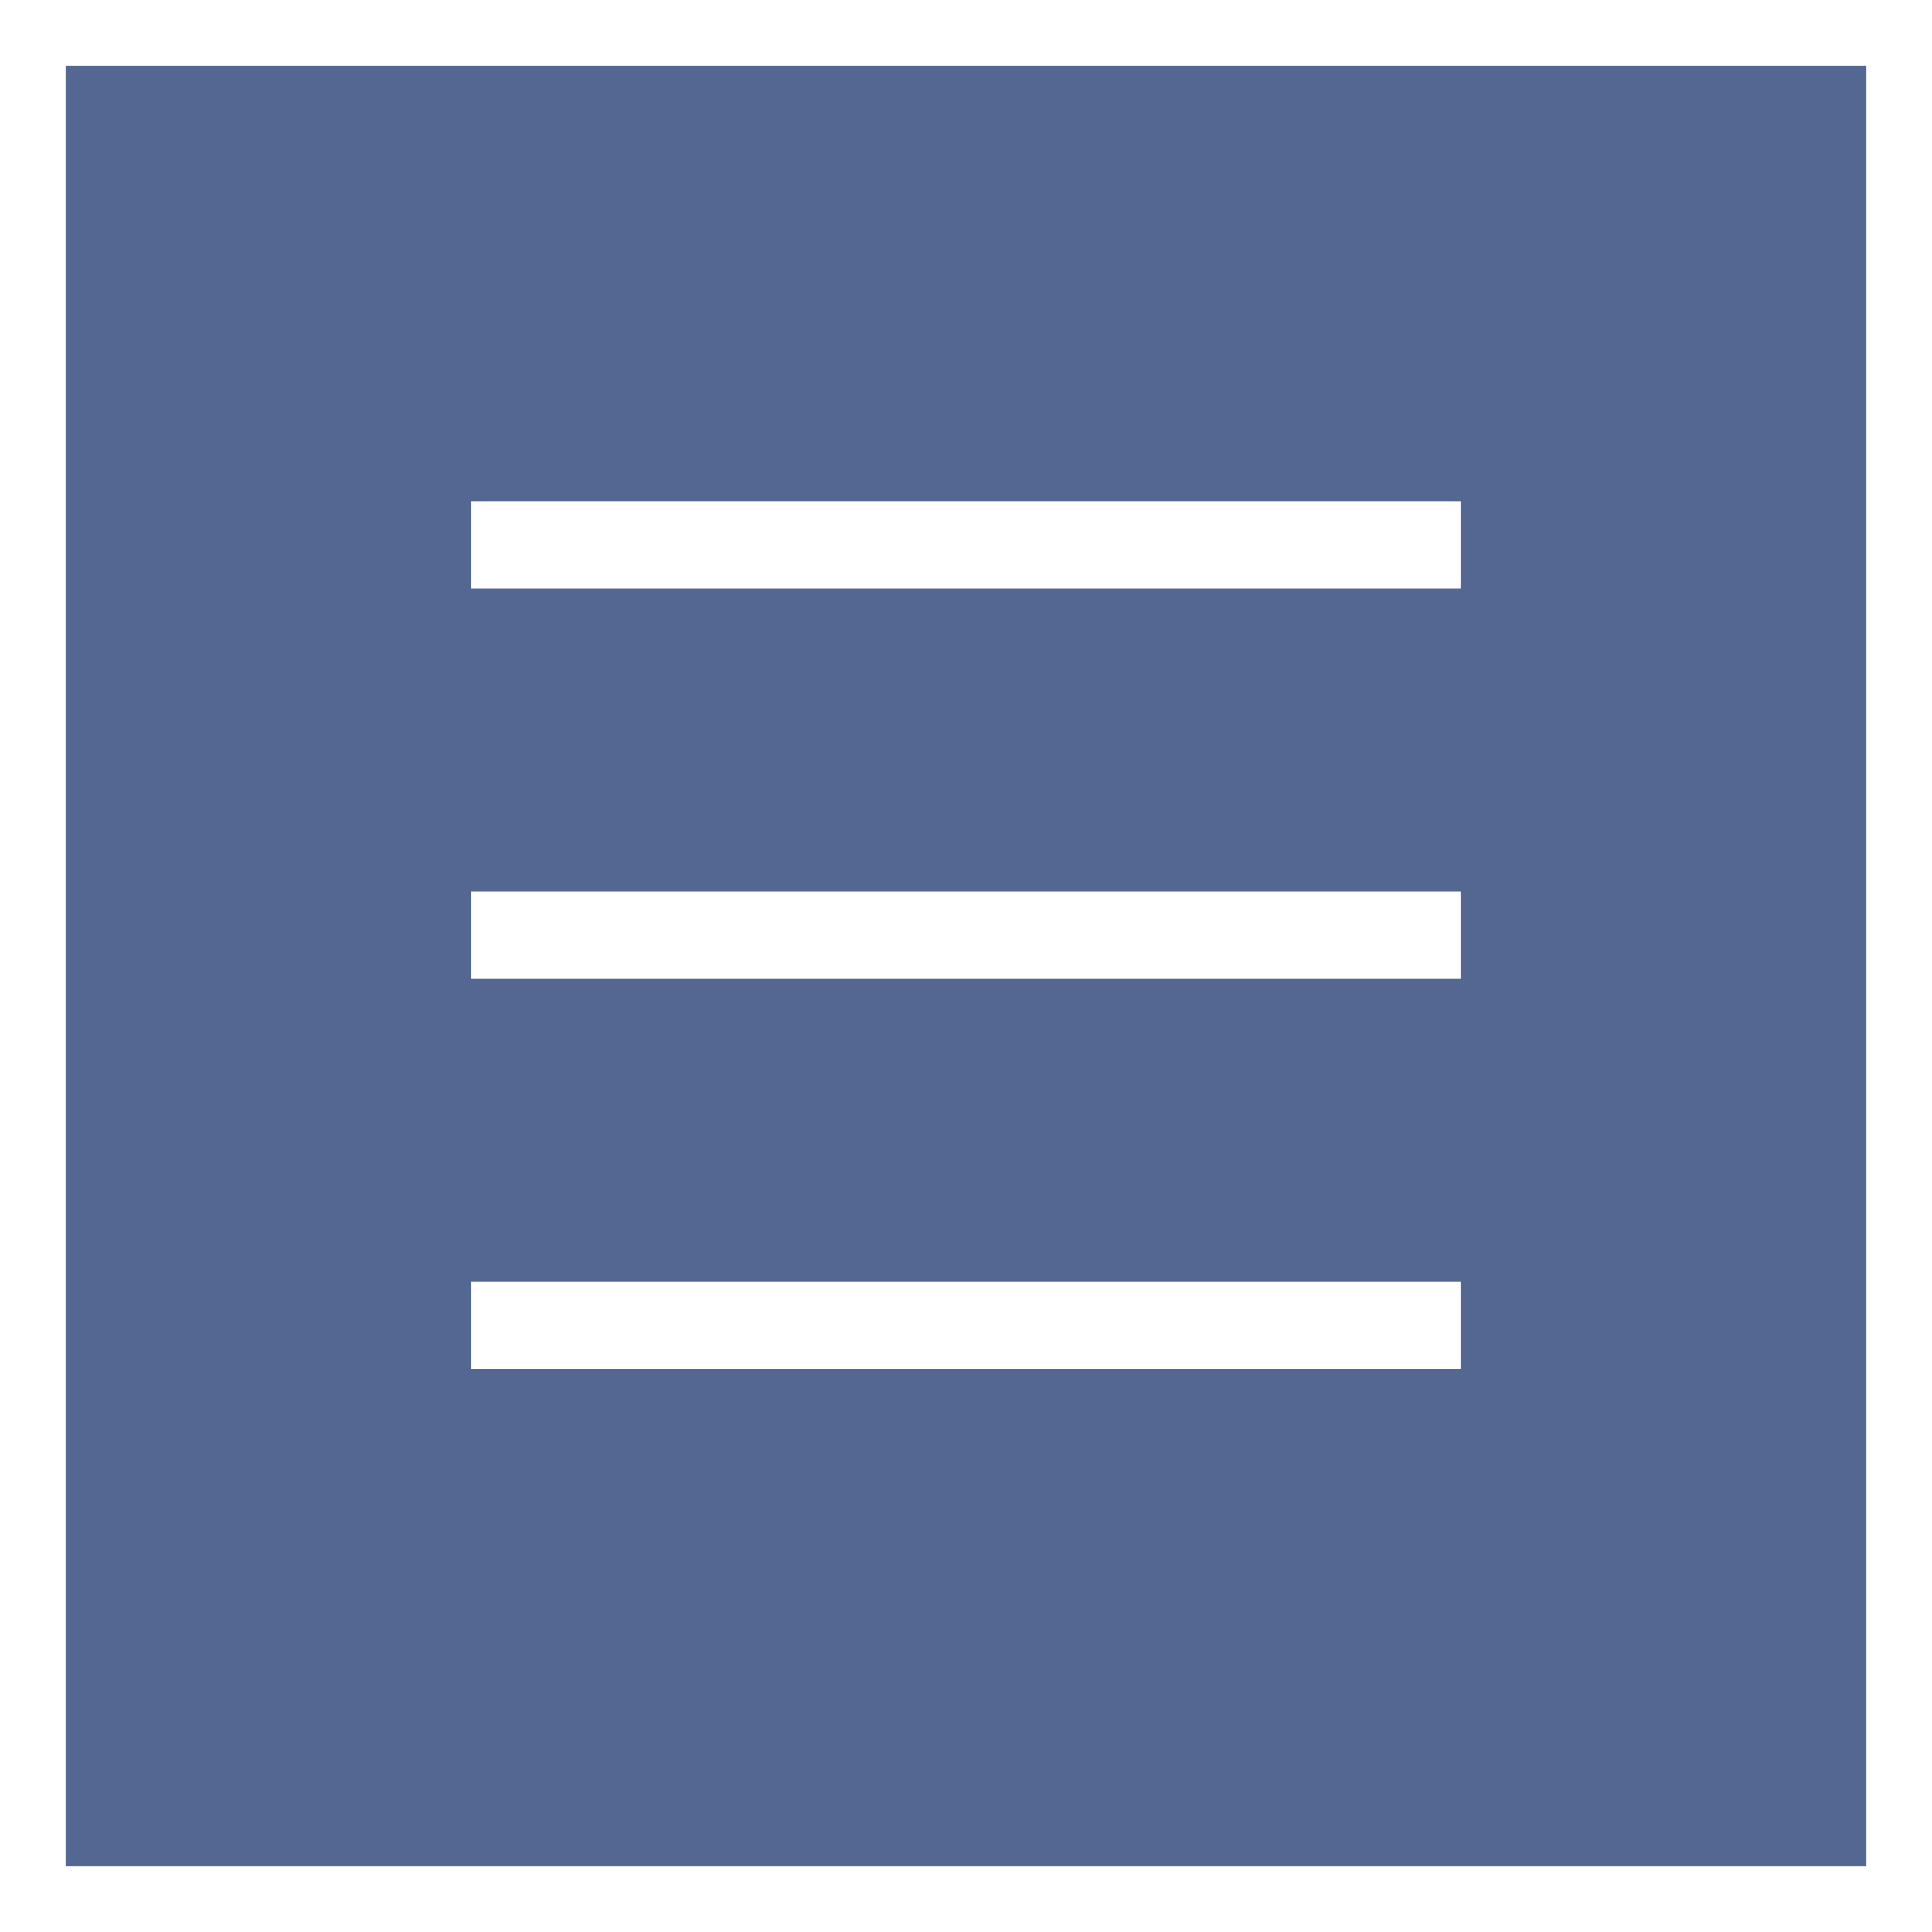
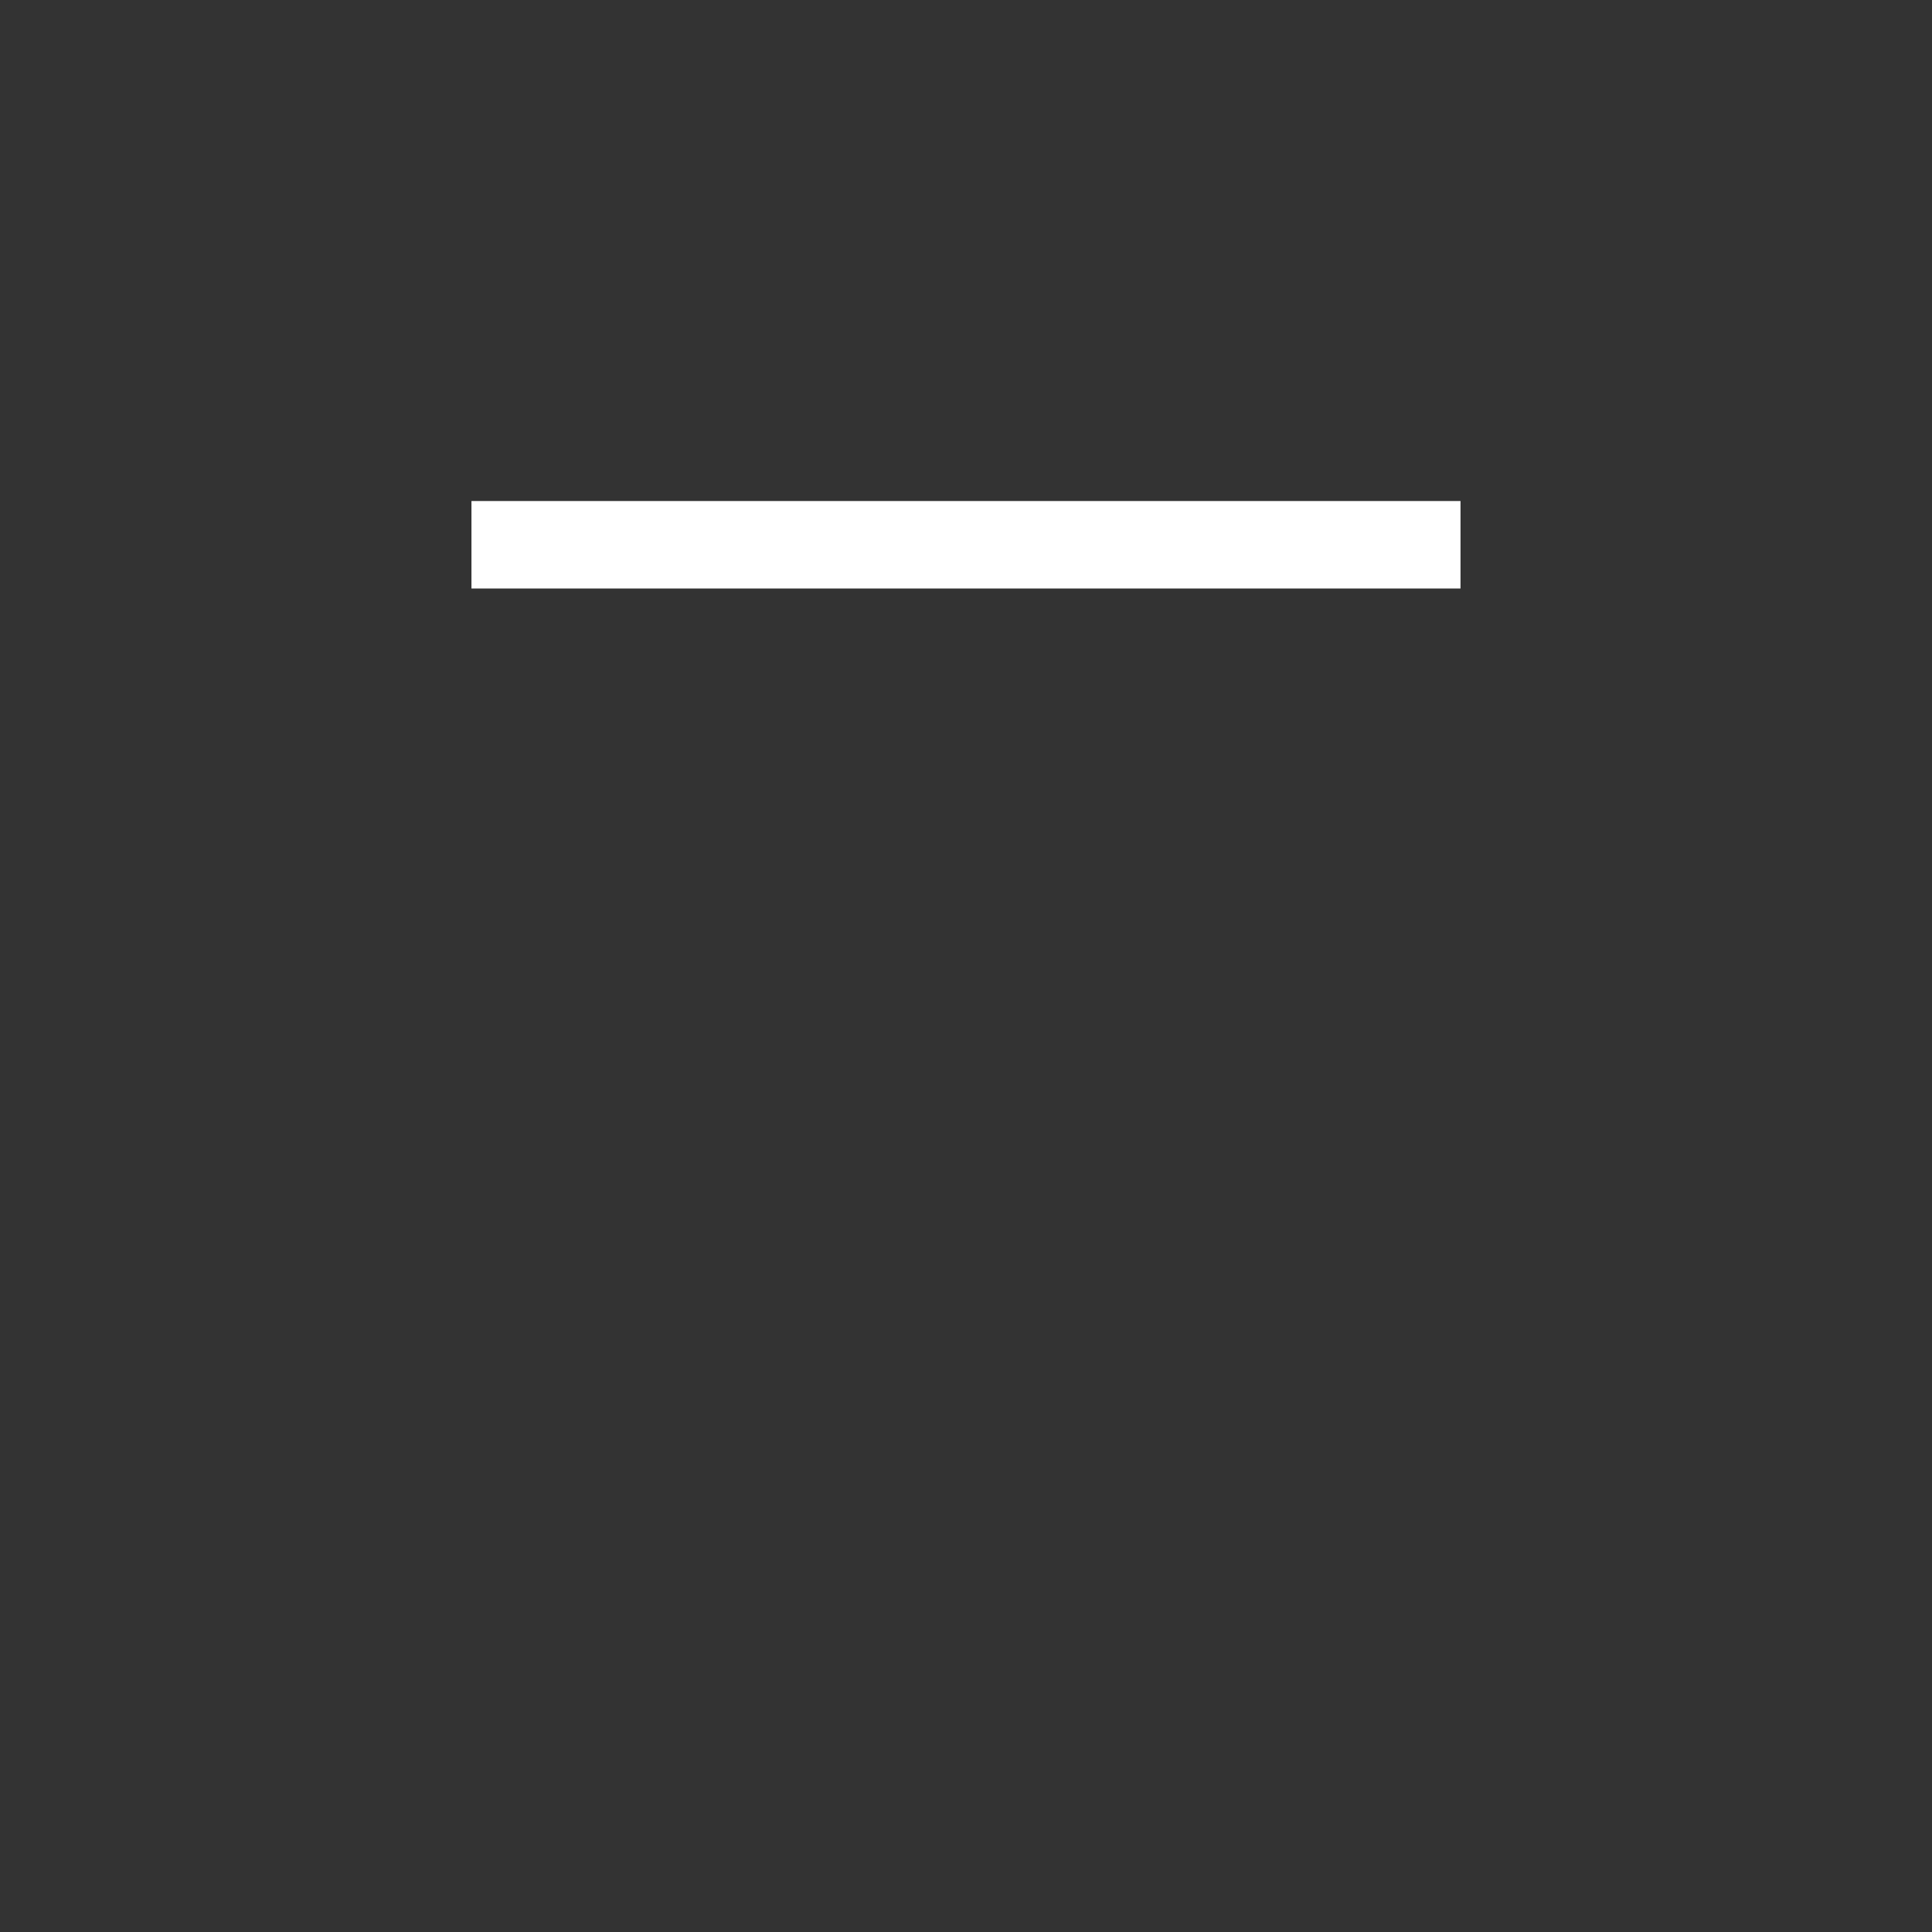
<svg xmlns="http://www.w3.org/2000/svg" version="1.1" id="レイヤー_1" x="0px" y="0px" width="58.928px" height="58.928px" viewBox="-10.155 -14.579 58.928 58.928" enable-background="new -10.155 -14.579 58.928 58.928" xml:space="preserve">
  <rect x="-10.155" y="-14.579" width="58.928" height="58.928" fill="#333333" stroke="none" />
  <g>
-     <rect x="-9.155" y="-13.579" fill="#546792" stroke="#FFFFFF" stroke-width="2" stroke-miterlimit="10" width="56.928" height="56.928" />
-     <path fill="#FFFFFF" d="M48.473,44.049H-9.855v-58.33h58.328V44.049z M-8.455,42.649h55.527v-55.528H-8.455V42.649z" />
-   </g>
+     </g>
  <g>
    <rect x="4.225" y="0.703" fill="#FFFFFF" width="30.167" height="2.668" />
-     <rect x="4.225" y="12.611" fill="#FFFFFF" width="30.167" height="2.668" />
-     <rect x="4.225" y="24.519" fill="#FFFFFF" width="30.167" height="2.668" />
  </g>
</svg>